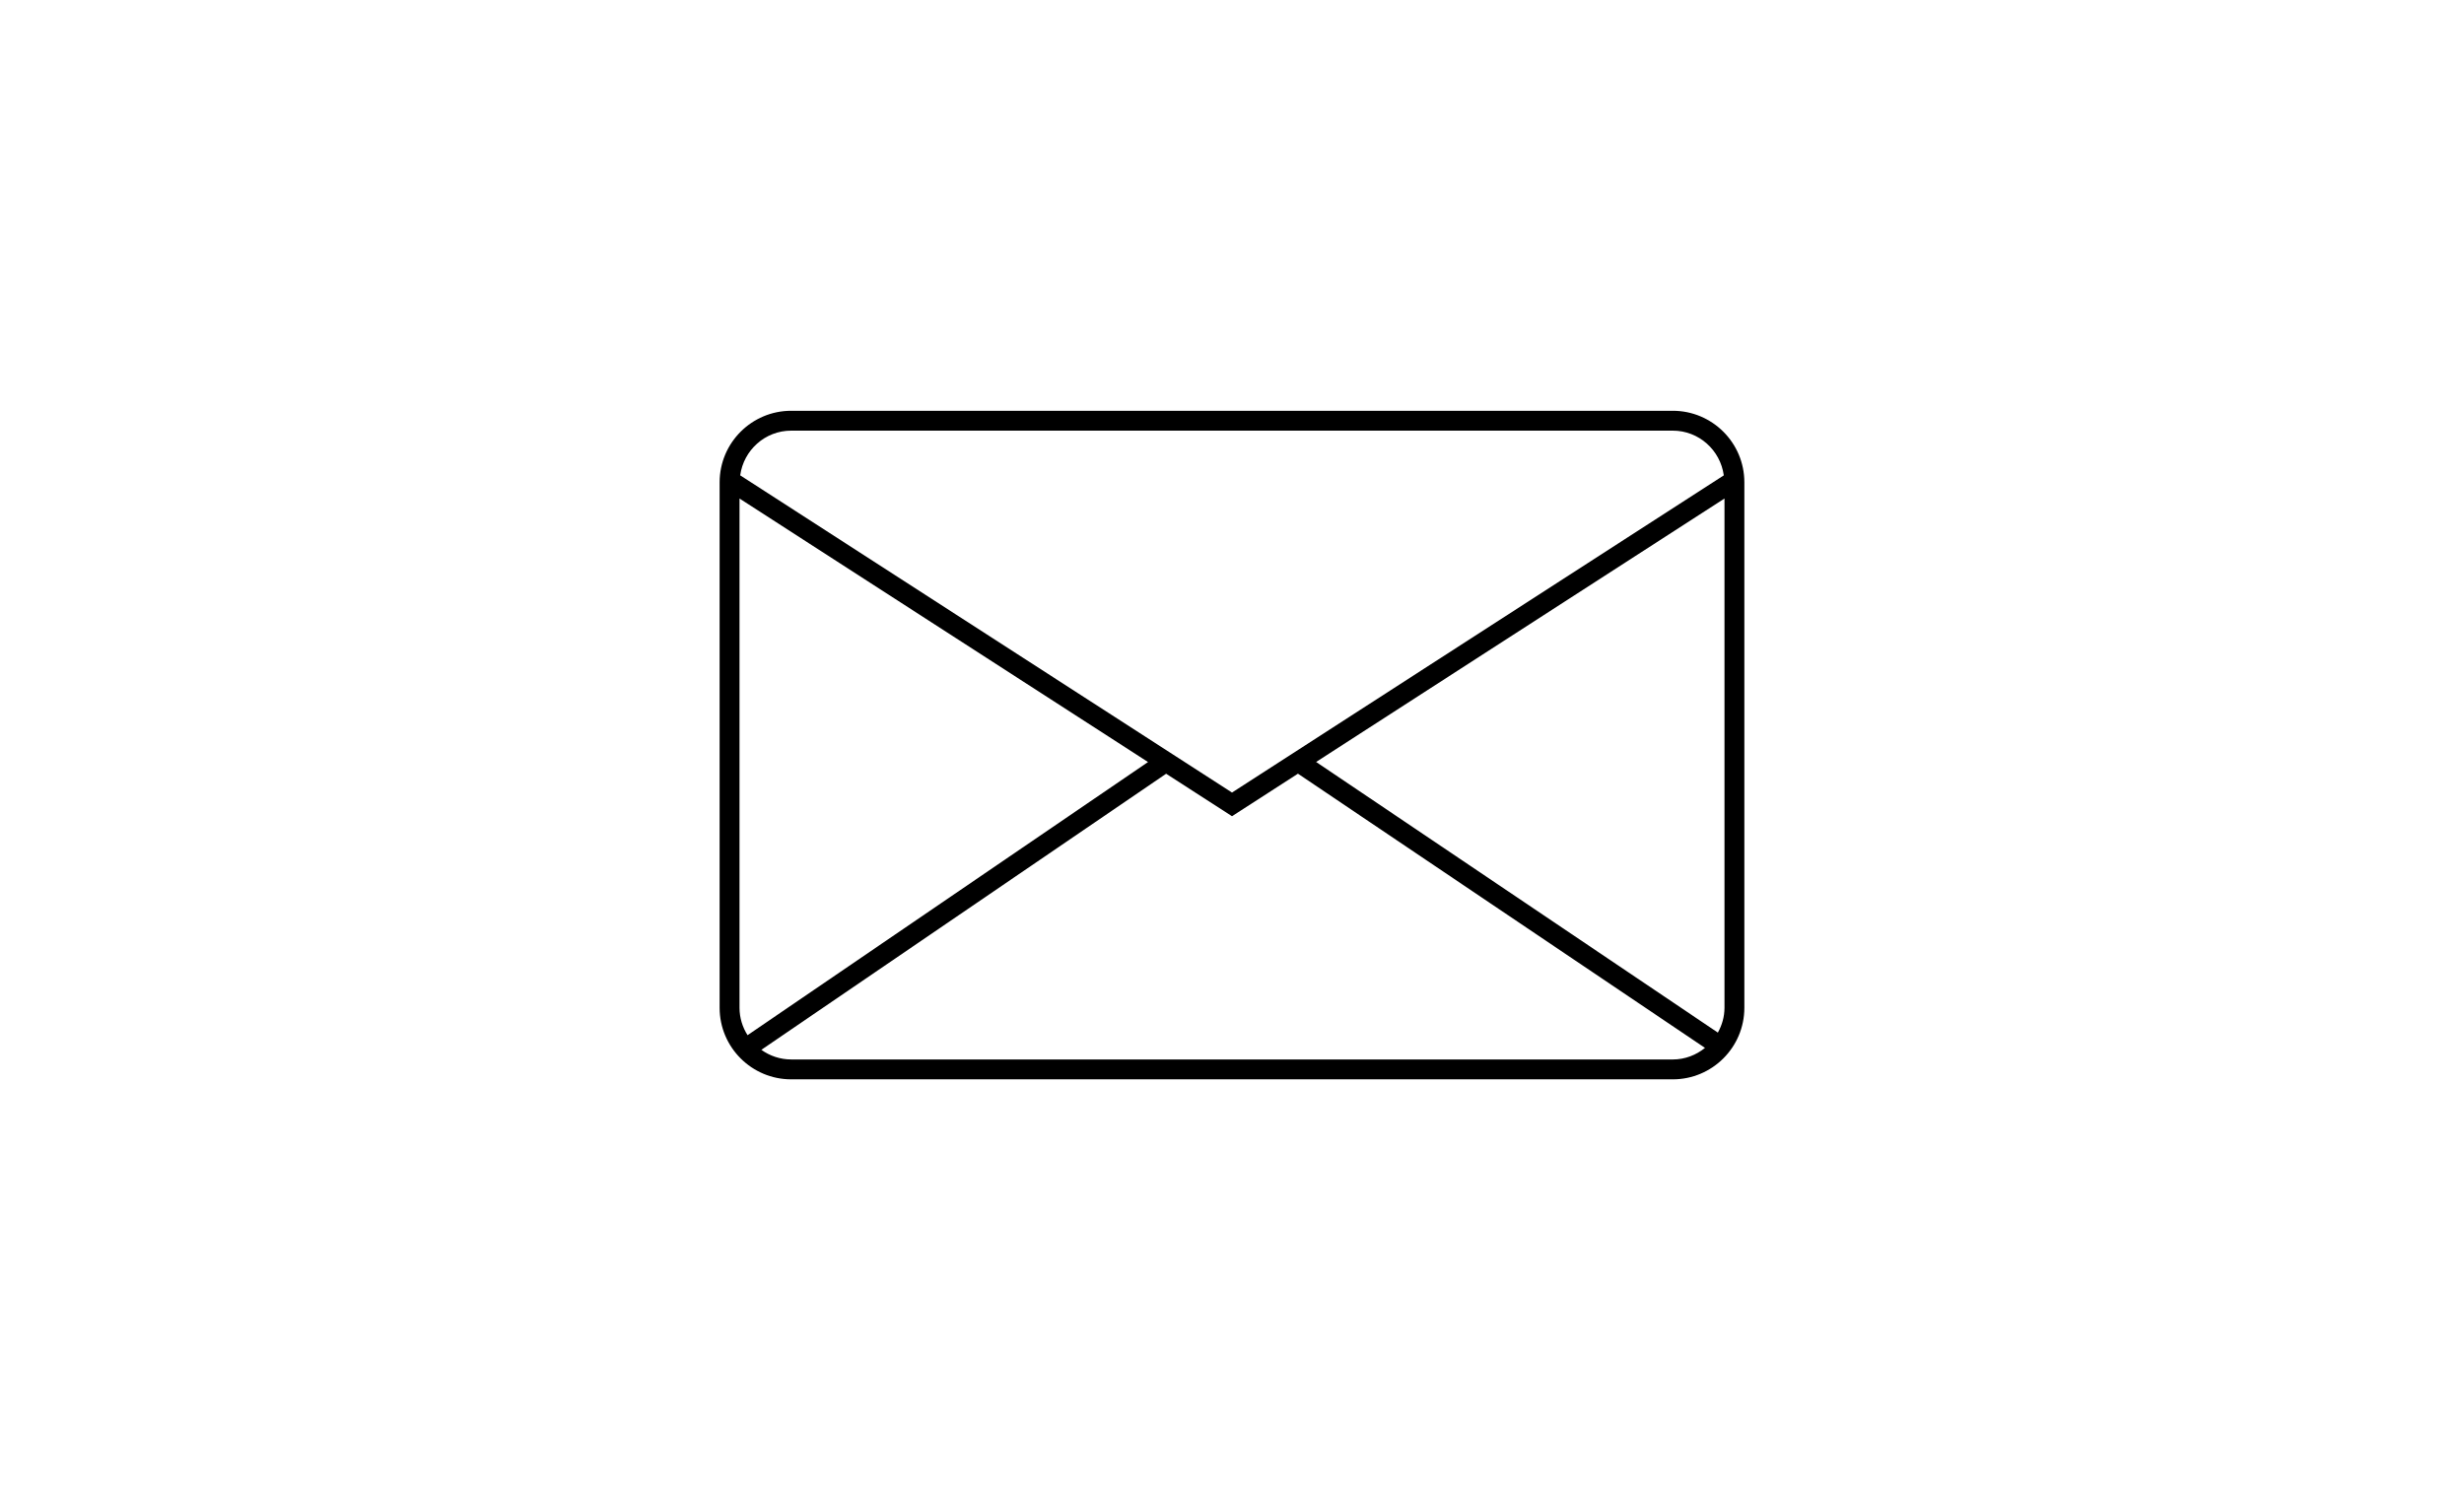
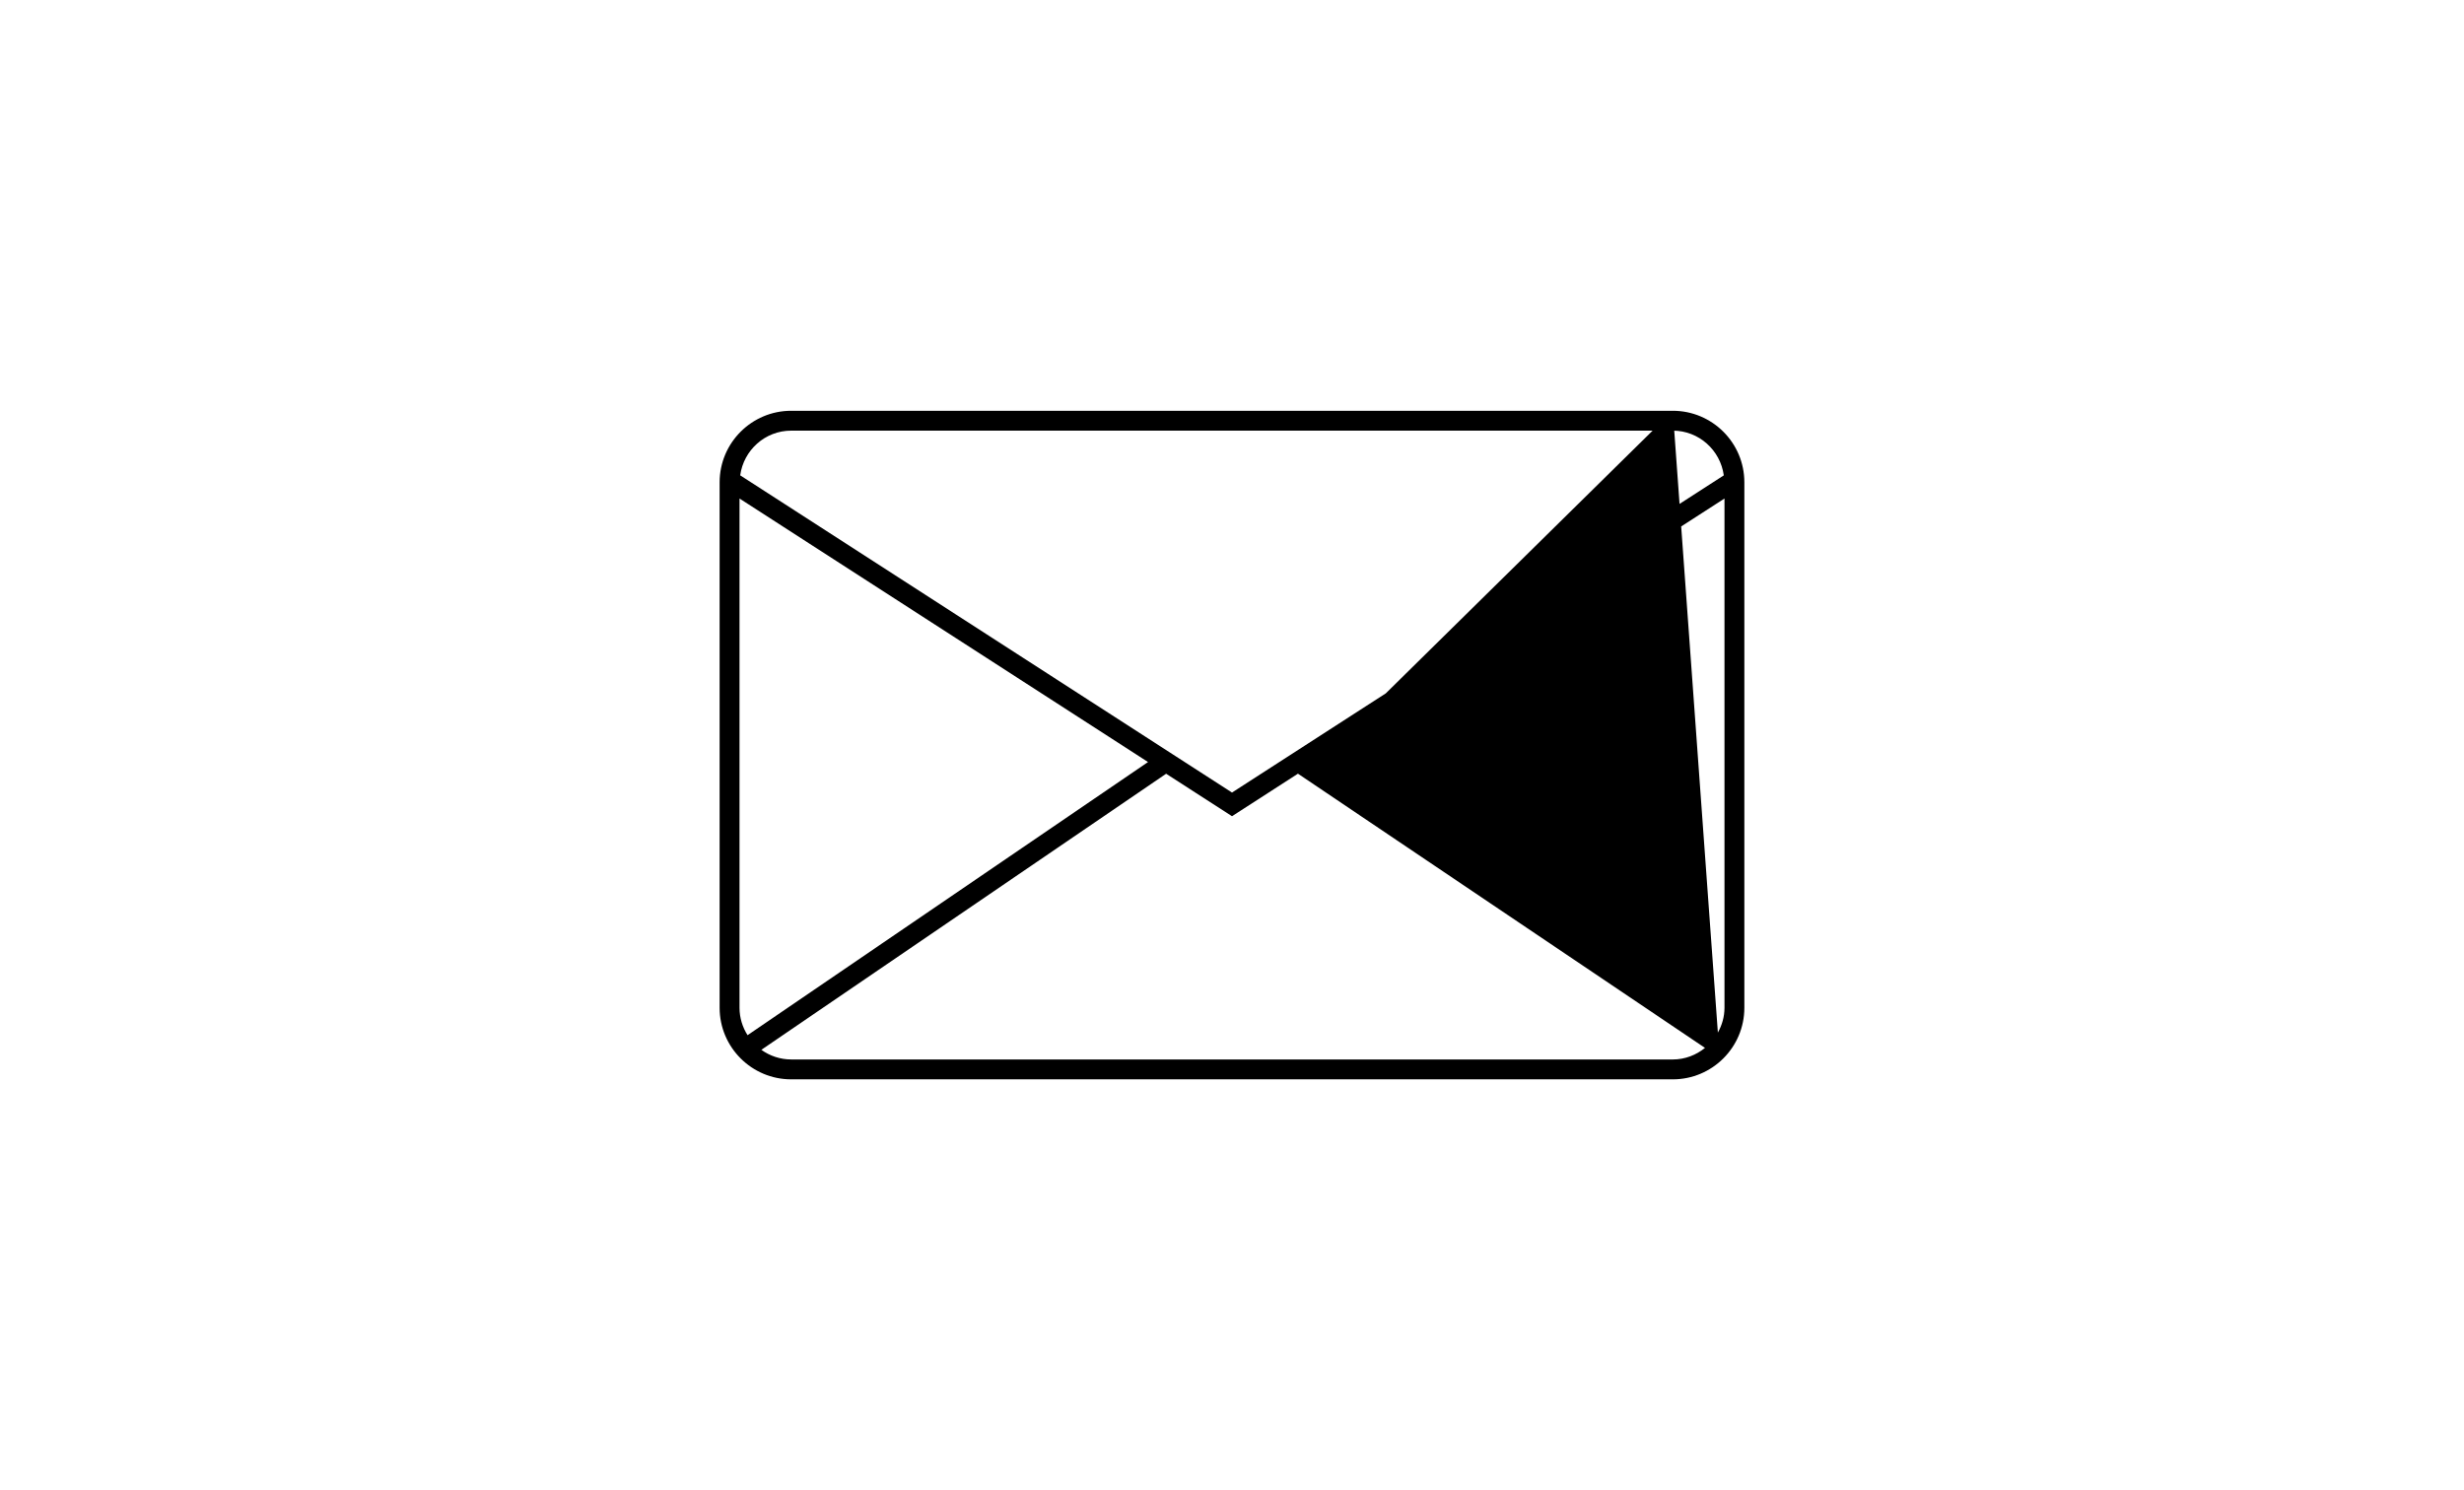
<svg xmlns="http://www.w3.org/2000/svg" version="1.1" id="レイヤー_1" x="0px" y="0px" viewBox="0 0 124 75" style="enable-background:new 0 0 124 75;" xml:space="preserve">
  <style type="text/css">
	.st0{fill:none;}
</style>
-   <rect class="st0" width="124" height="75" />
-   <path d="M84.183,20.675H39.816c-1.985,0-3.601,1.615-3.601,3.601v26.449c0,1.986,1.615,3.601,3.601,3.601h44.367  c1.986,0,3.601-1.615,3.601-3.601V24.275C87.784,22.29,86.169,20.675,84.183,20.675z M86.451,51.973L66.233,38.351l20.551-13.259  v25.632C86.784,51.179,86.657,51.6,86.451,51.973z M39.816,21.675h44.367c1.314,0,2.393,0.983,2.566,2.251L62,39.891L37.251,23.925  C37.424,22.658,38.502,21.675,39.816,21.675z M37.216,50.724V25.092l20.558,13.263L37.62,52.103  C37.368,51.702,37.216,51.232,37.216,50.724z M39.816,53.325c-0.561,0-1.077-0.182-1.502-0.485l20.371-13.896L62,41.082l3.319-2.141  l20.485,13.802c-0.446,0.359-1.005,0.583-1.621,0.583H39.816z" />
+   <path d="M84.183,20.675H39.816c-1.985,0-3.601,1.615-3.601,3.601v26.449c0,1.986,1.615,3.601,3.601,3.601h44.367  c1.986,0,3.601-1.615,3.601-3.601V24.275C87.784,22.29,86.169,20.675,84.183,20.675z L66.233,38.351l20.551-13.259  v25.632C86.784,51.179,86.657,51.6,86.451,51.973z M39.816,21.675h44.367c1.314,0,2.393,0.983,2.566,2.251L62,39.891L37.251,23.925  C37.424,22.658,38.502,21.675,39.816,21.675z M37.216,50.724V25.092l20.558,13.263L37.62,52.103  C37.368,51.702,37.216,51.232,37.216,50.724z M39.816,53.325c-0.561,0-1.077-0.182-1.502-0.485l20.371-13.896L62,41.082l3.319-2.141  l20.485,13.802c-0.446,0.359-1.005,0.583-1.621,0.583H39.816z" />
</svg>